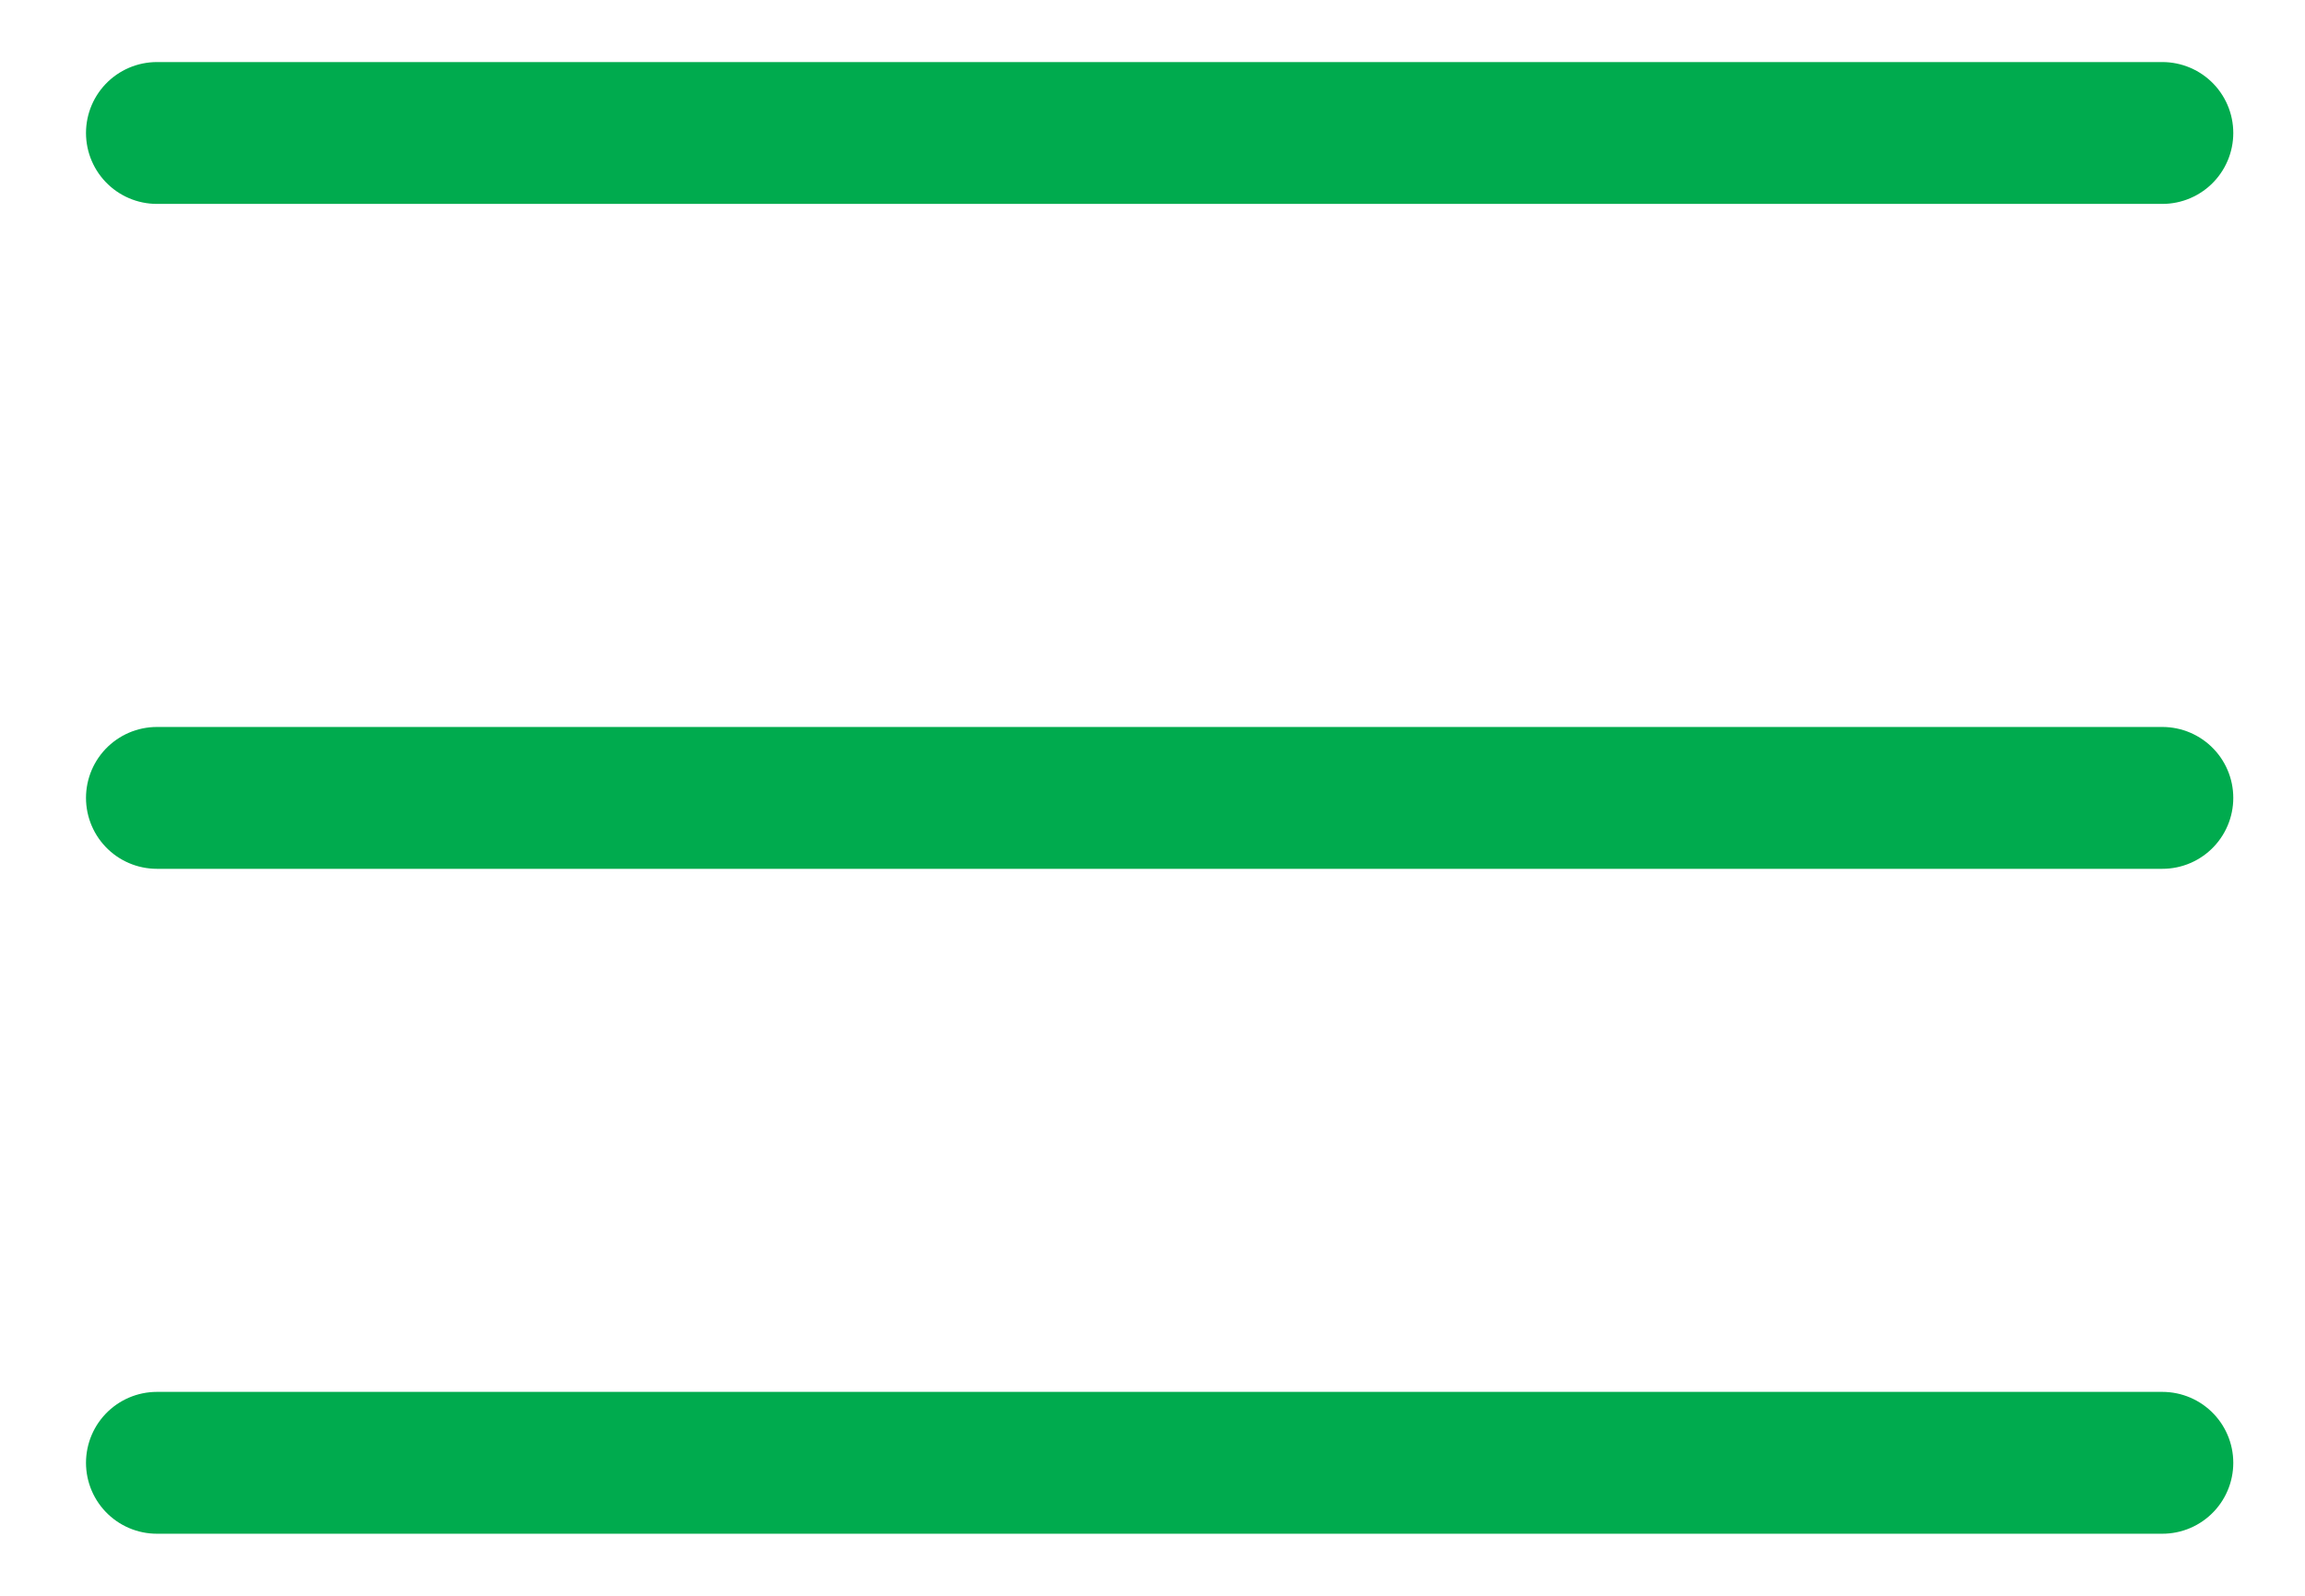
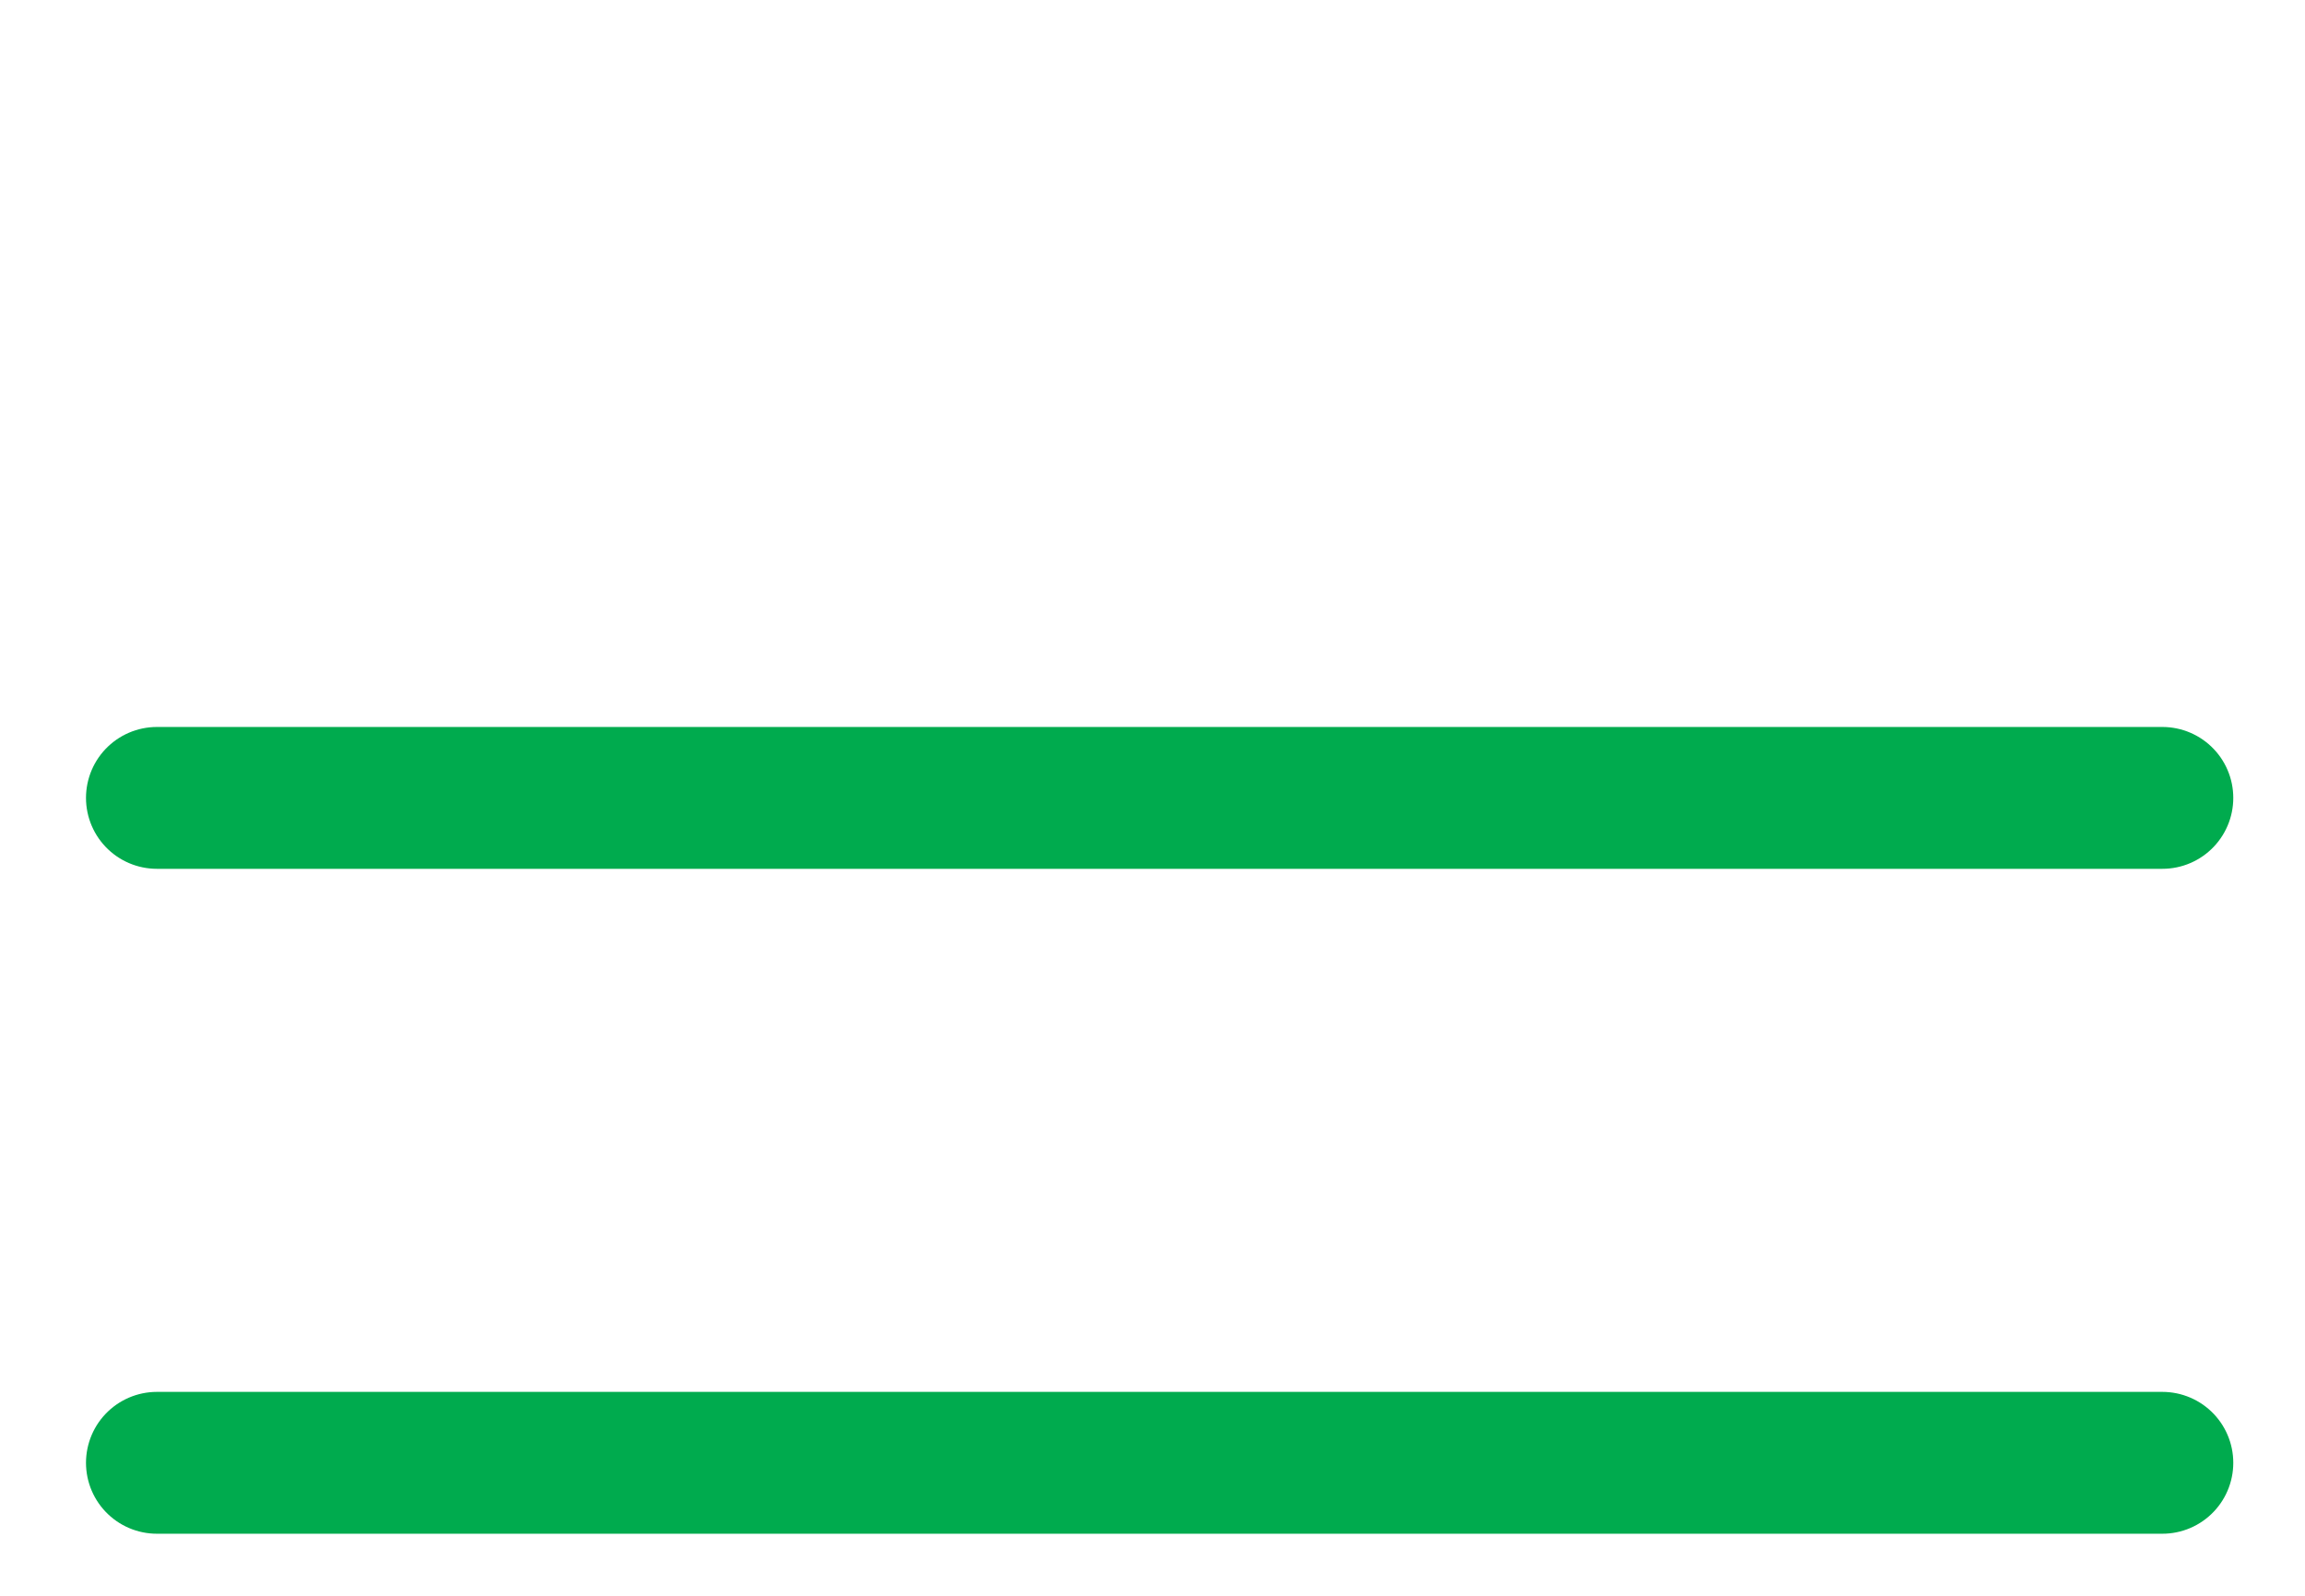
<svg xmlns="http://www.w3.org/2000/svg" width="26" height="18" viewBox="0 0 26 18" fill="none">
-   <path d="M1.77 9H24.391M1.77 1.5H24.391M1.77 16.5H24.391" stroke="#00AB4E" stroke-width="1.6" stroke-linecap="round" stroke-linejoin="round" />
+   <path d="M1.77 9H24.391M1.77 1.5M1.77 16.5H24.391" stroke="#00AB4E" stroke-width="1.6" stroke-linecap="round" stroke-linejoin="round" />
</svg>